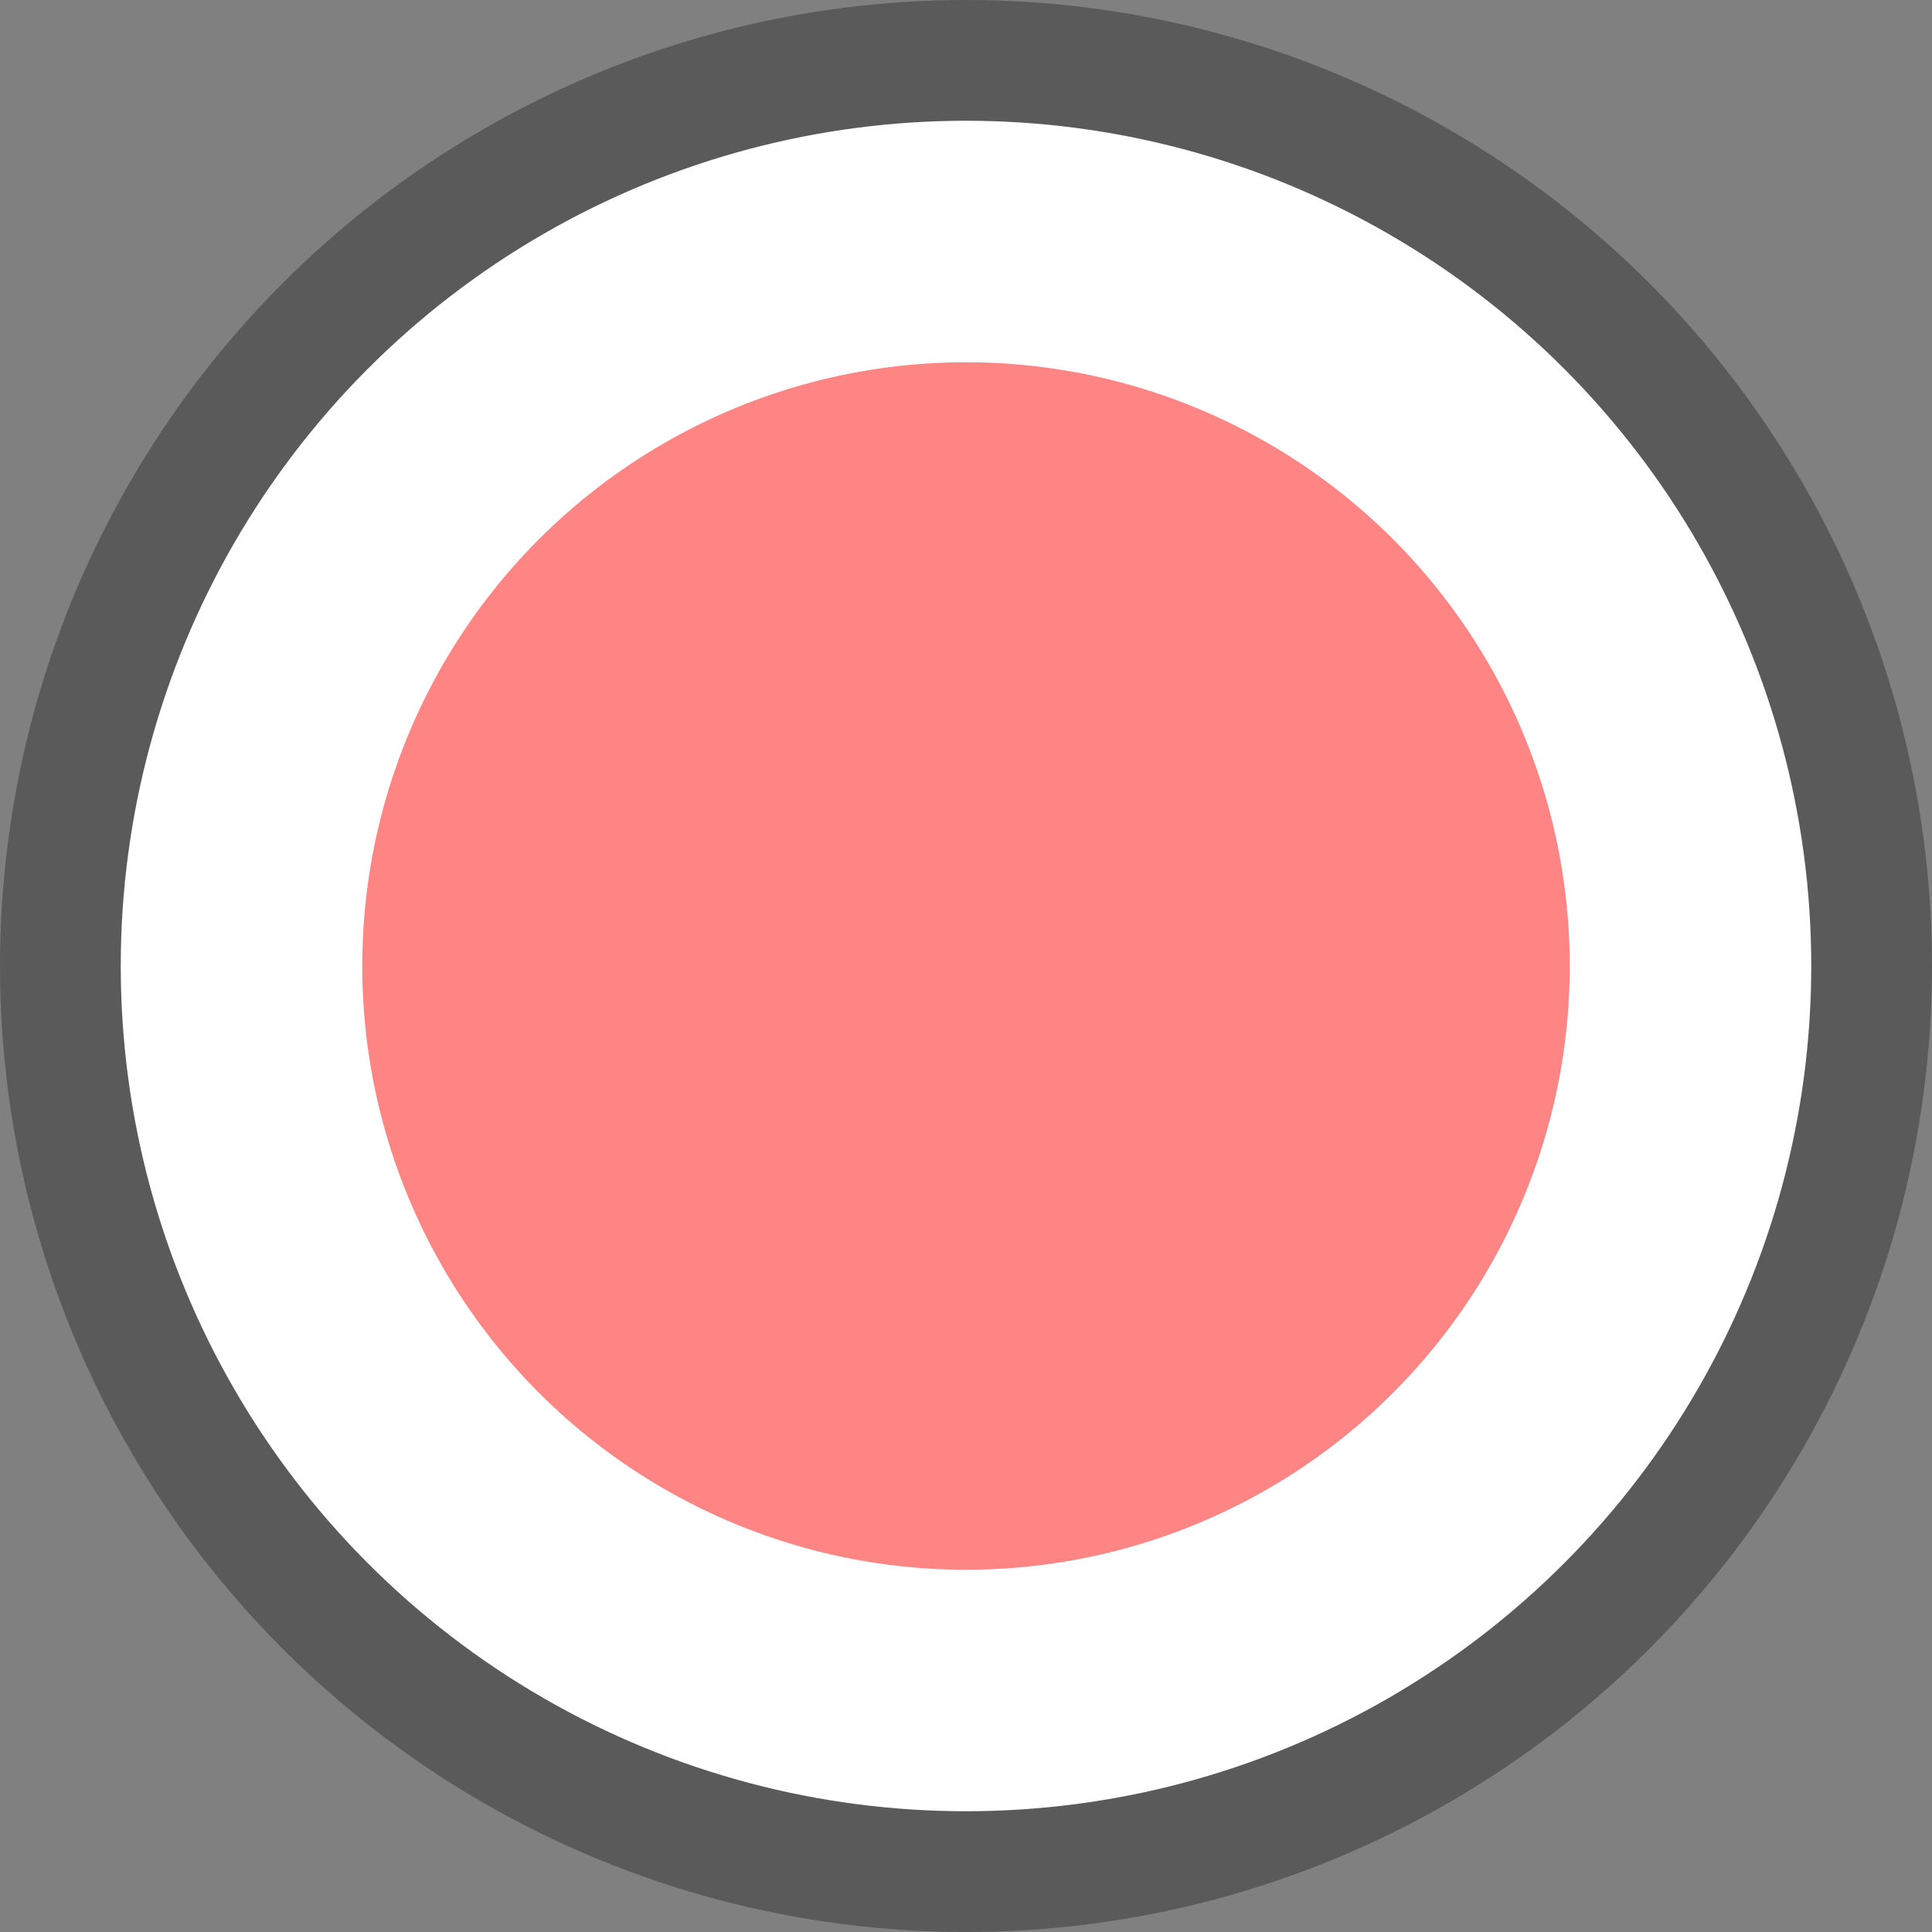
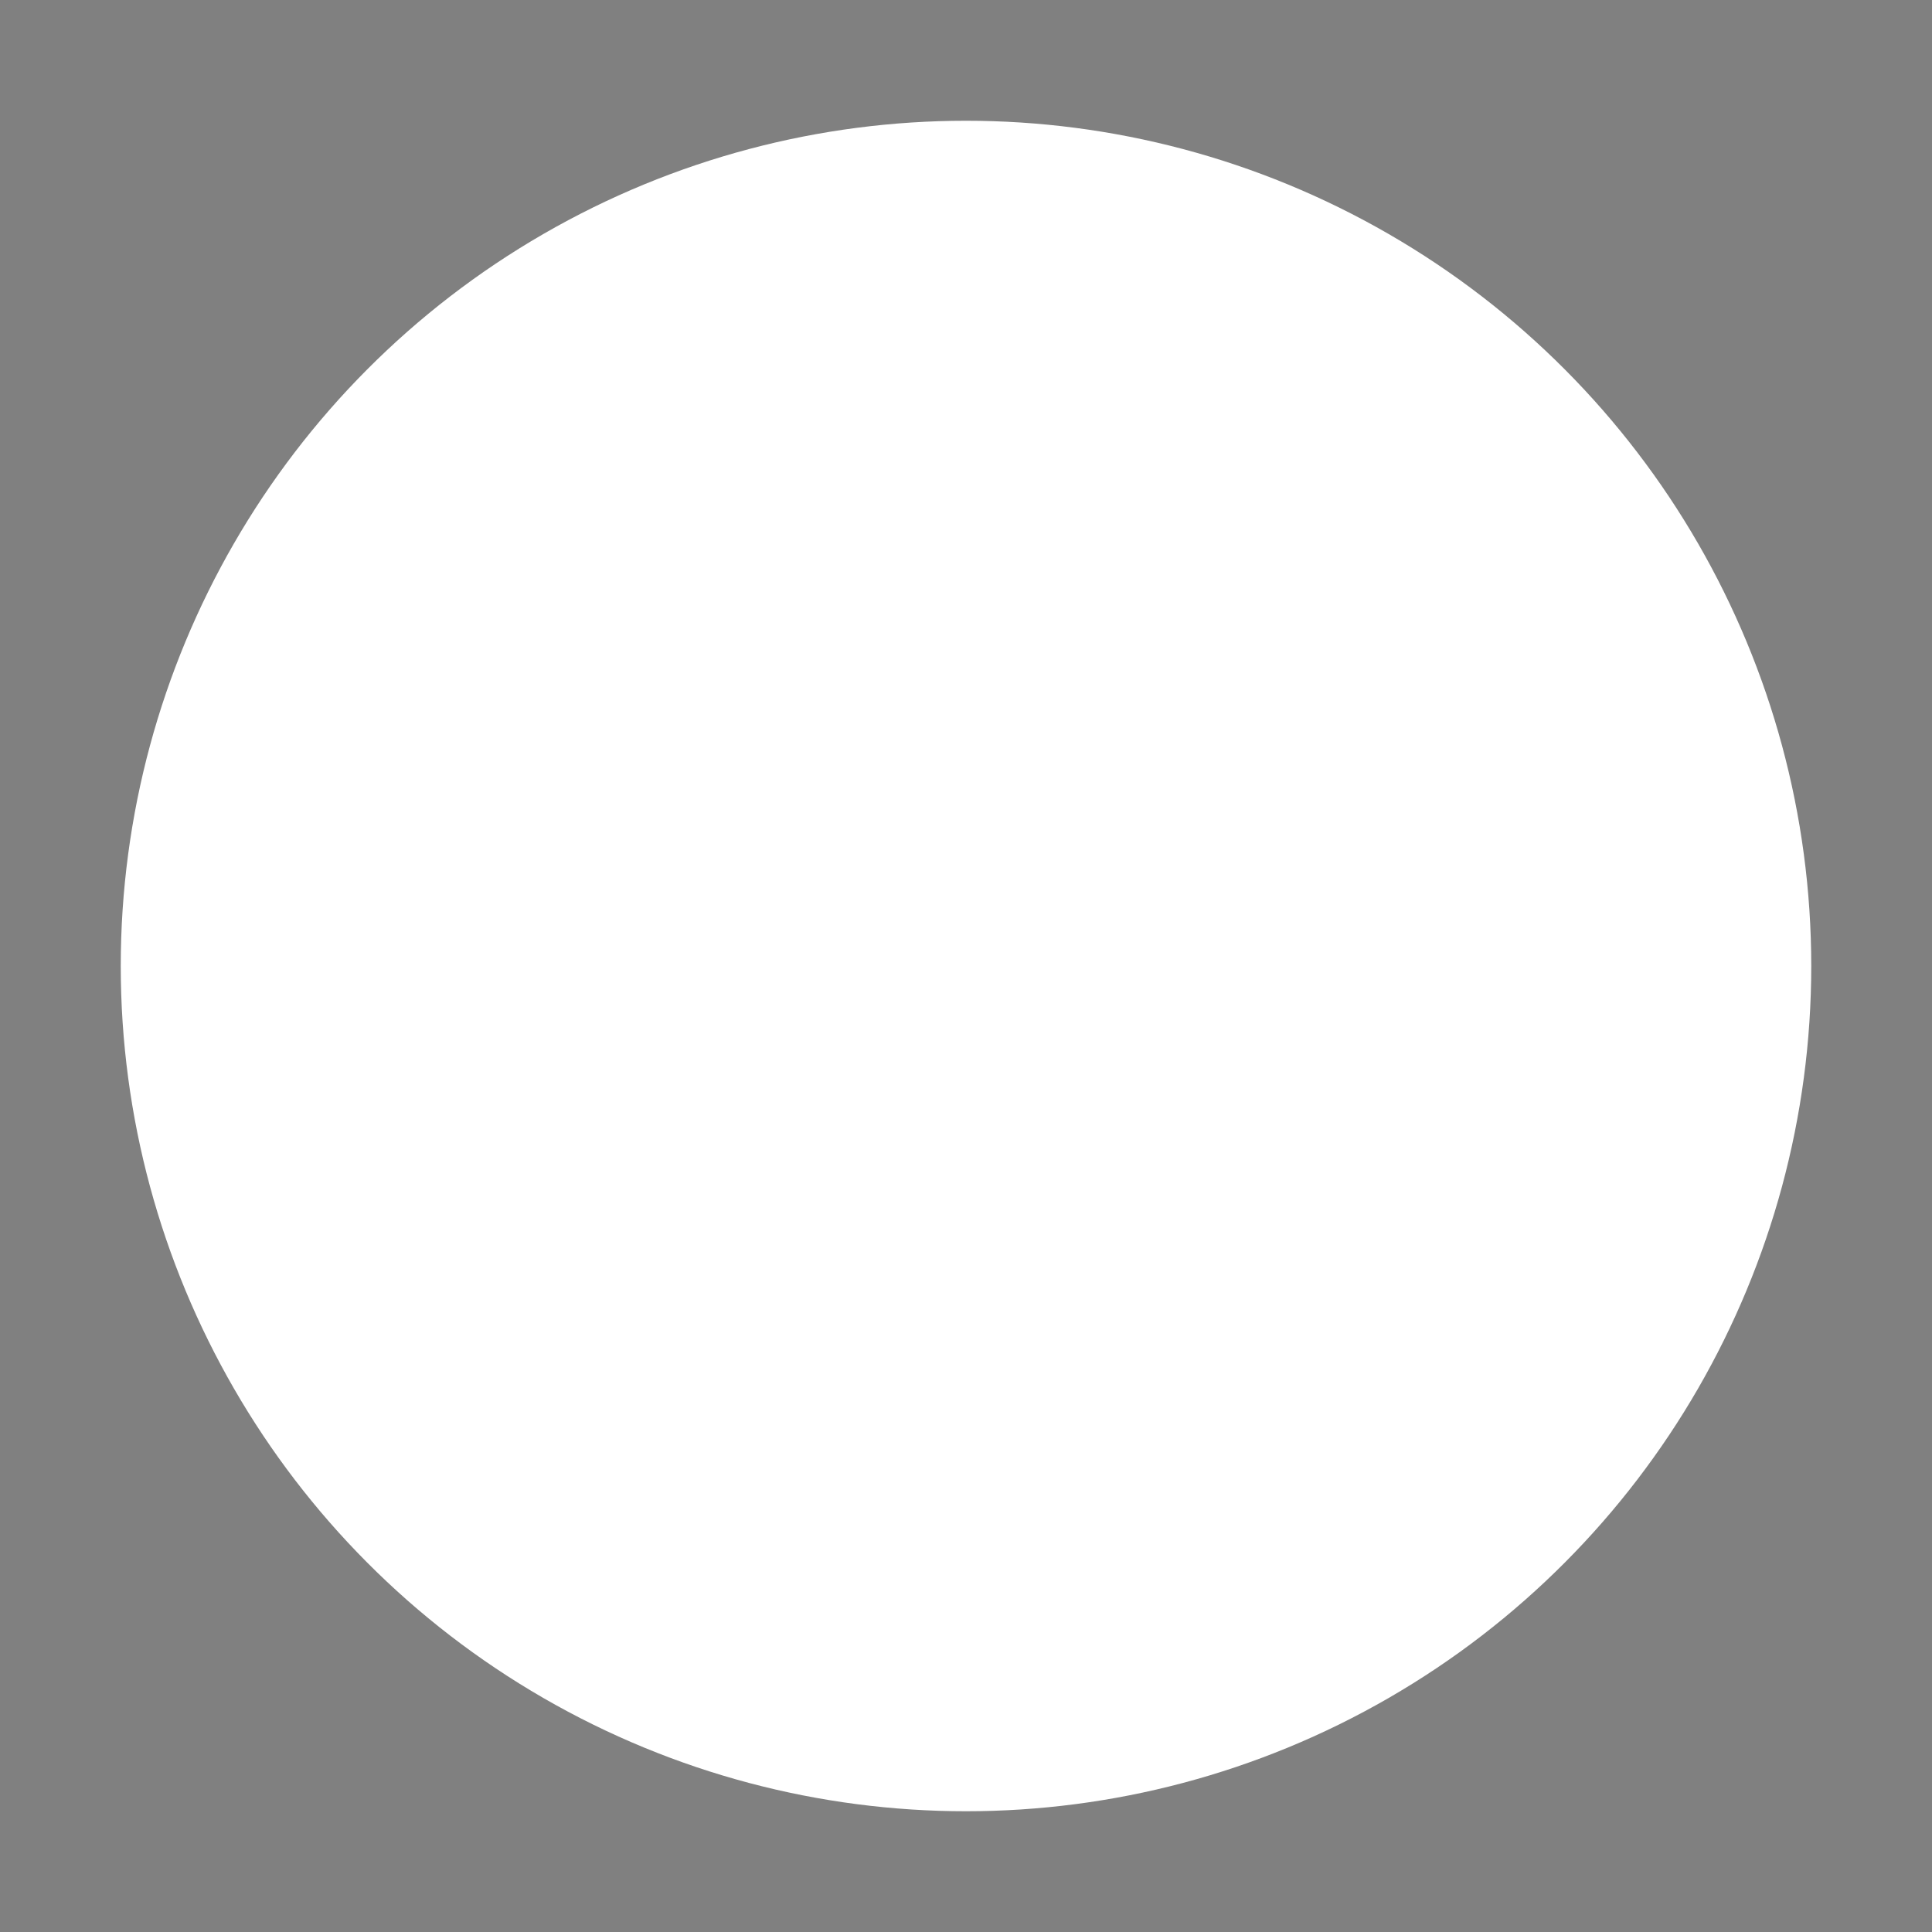
<svg xmlns="http://www.w3.org/2000/svg" height="16" viewBox="0 0 16 16" width="16">
  <rect x="0" y="0" width="16" height="16" fill="#808080" stroke="none" />
-   <circle cx="8" cy="8" fill-opacity=".294" r="8" />
  <circle cx="8" cy="8" fill="#fff" r="7" />
-   <circle cx="8" cy="8" fill="#ff8484" r="5" />
</svg>